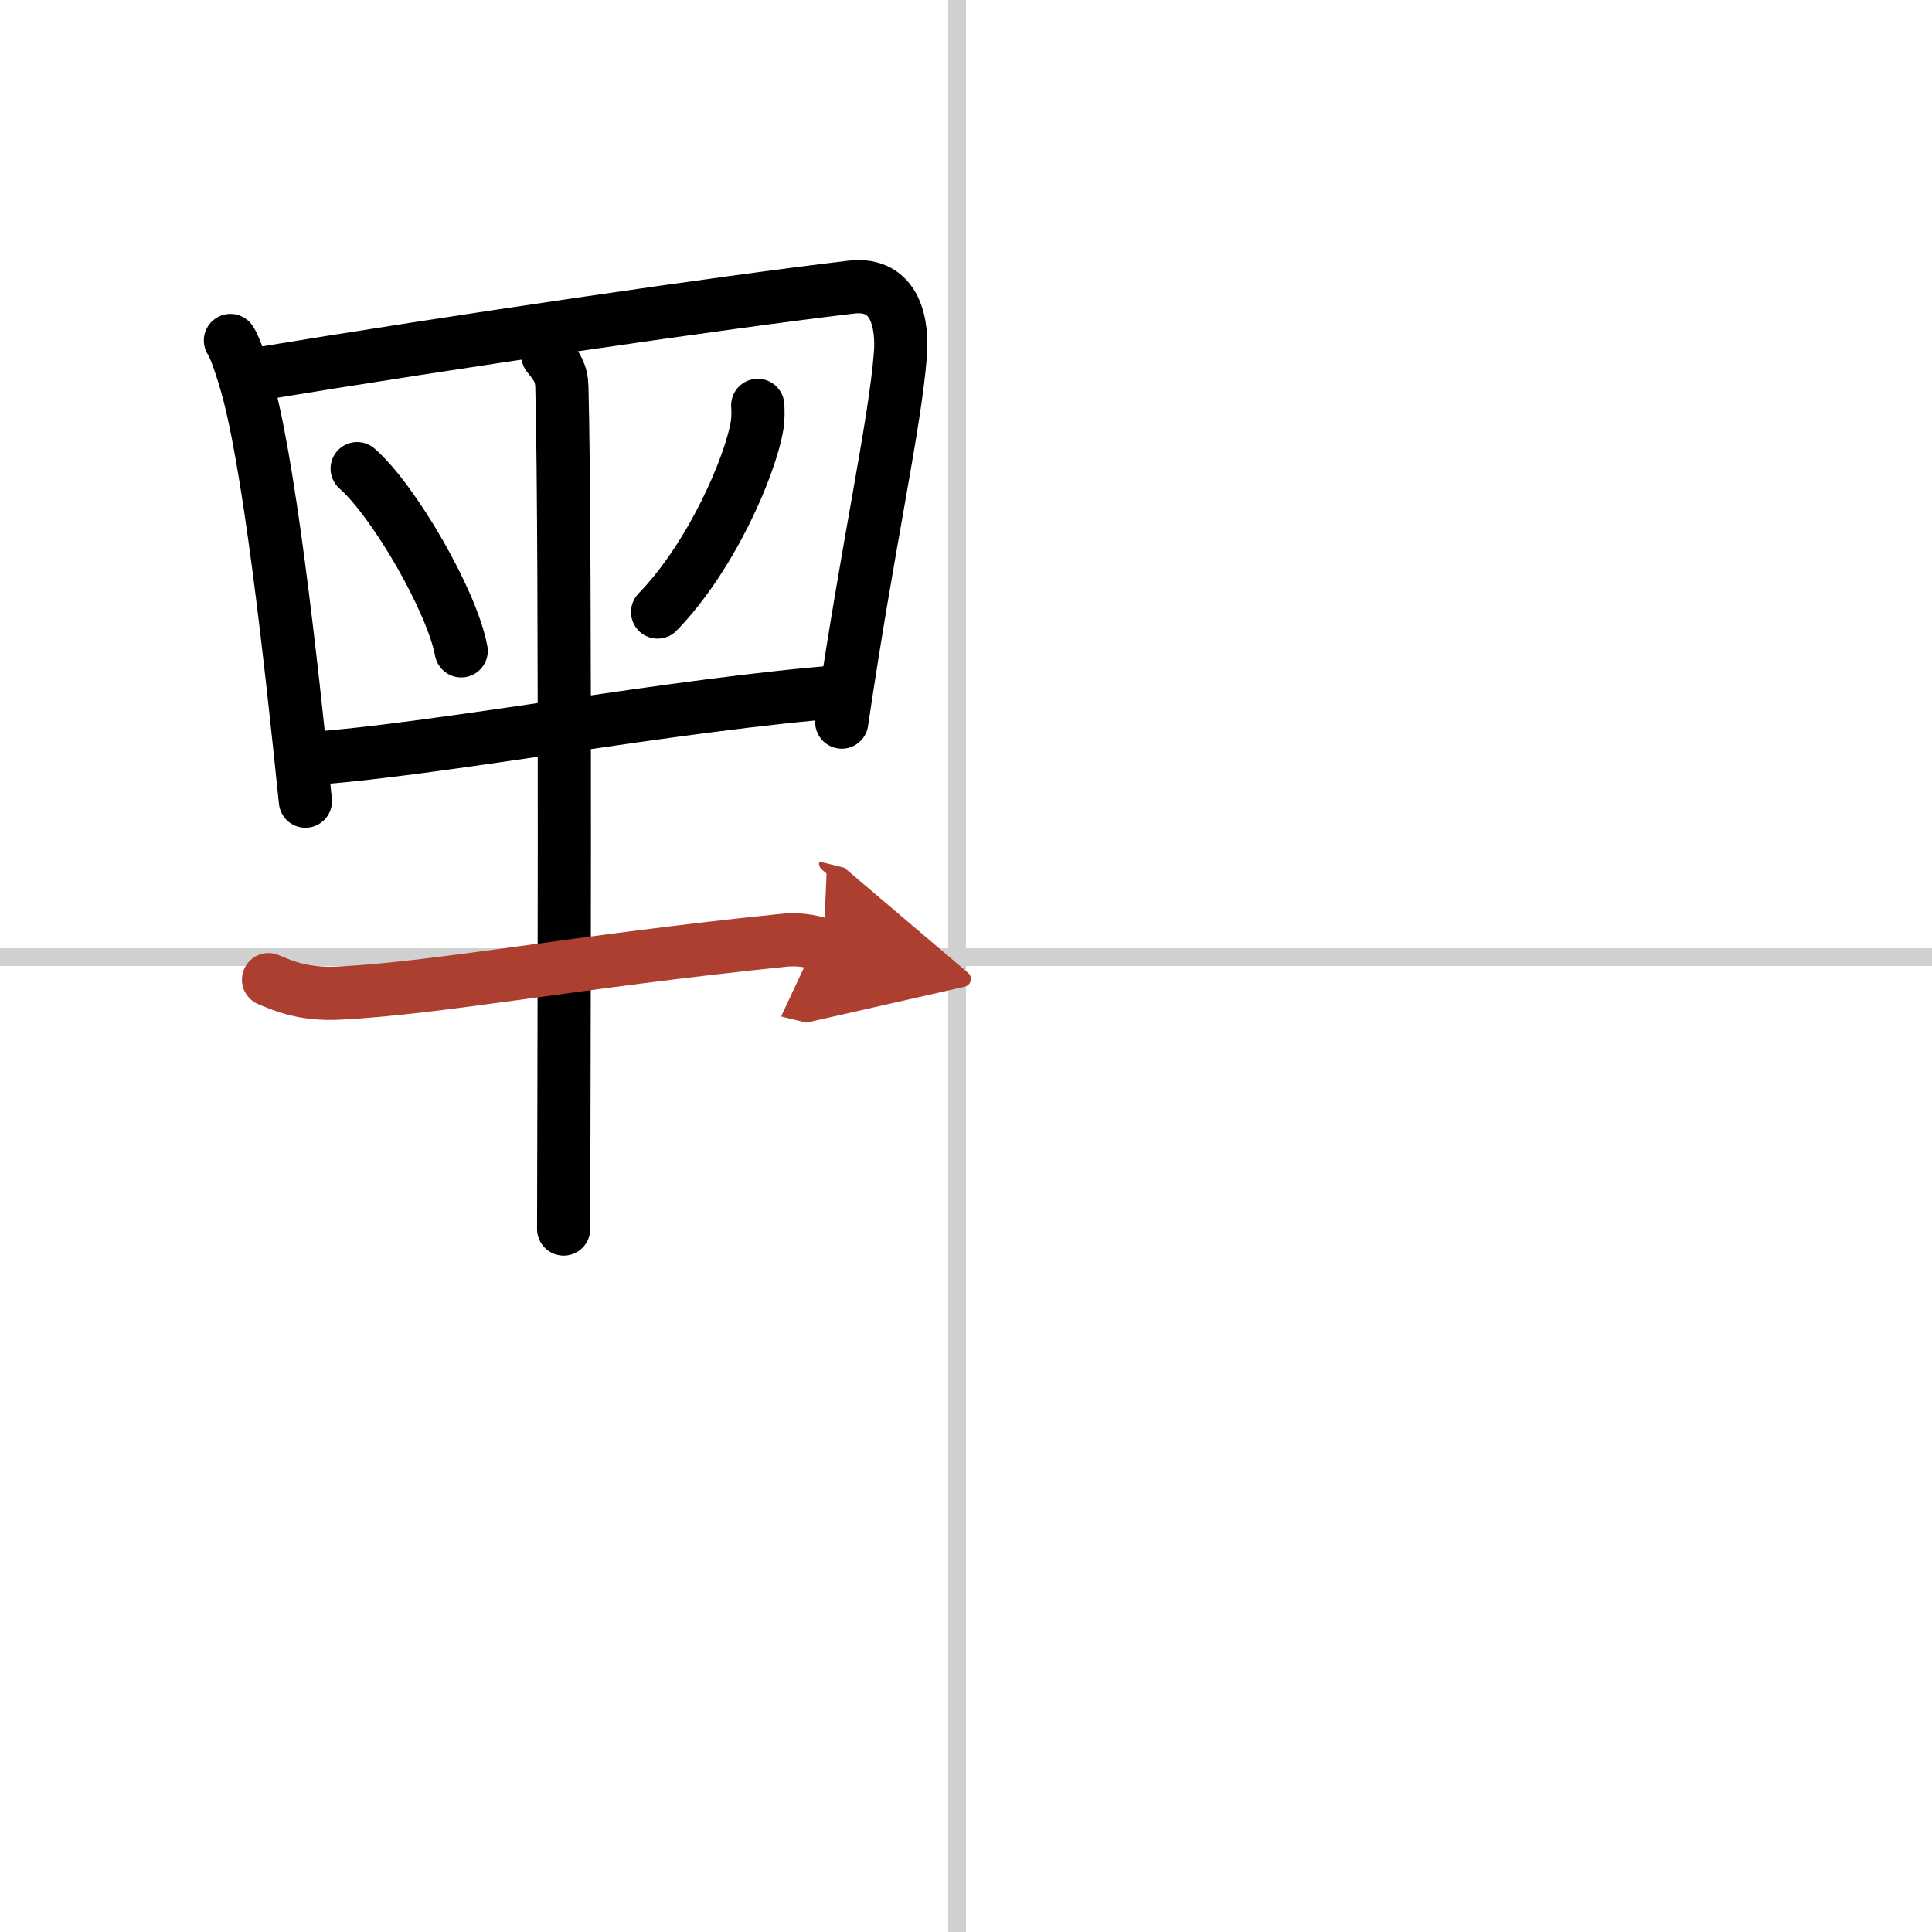
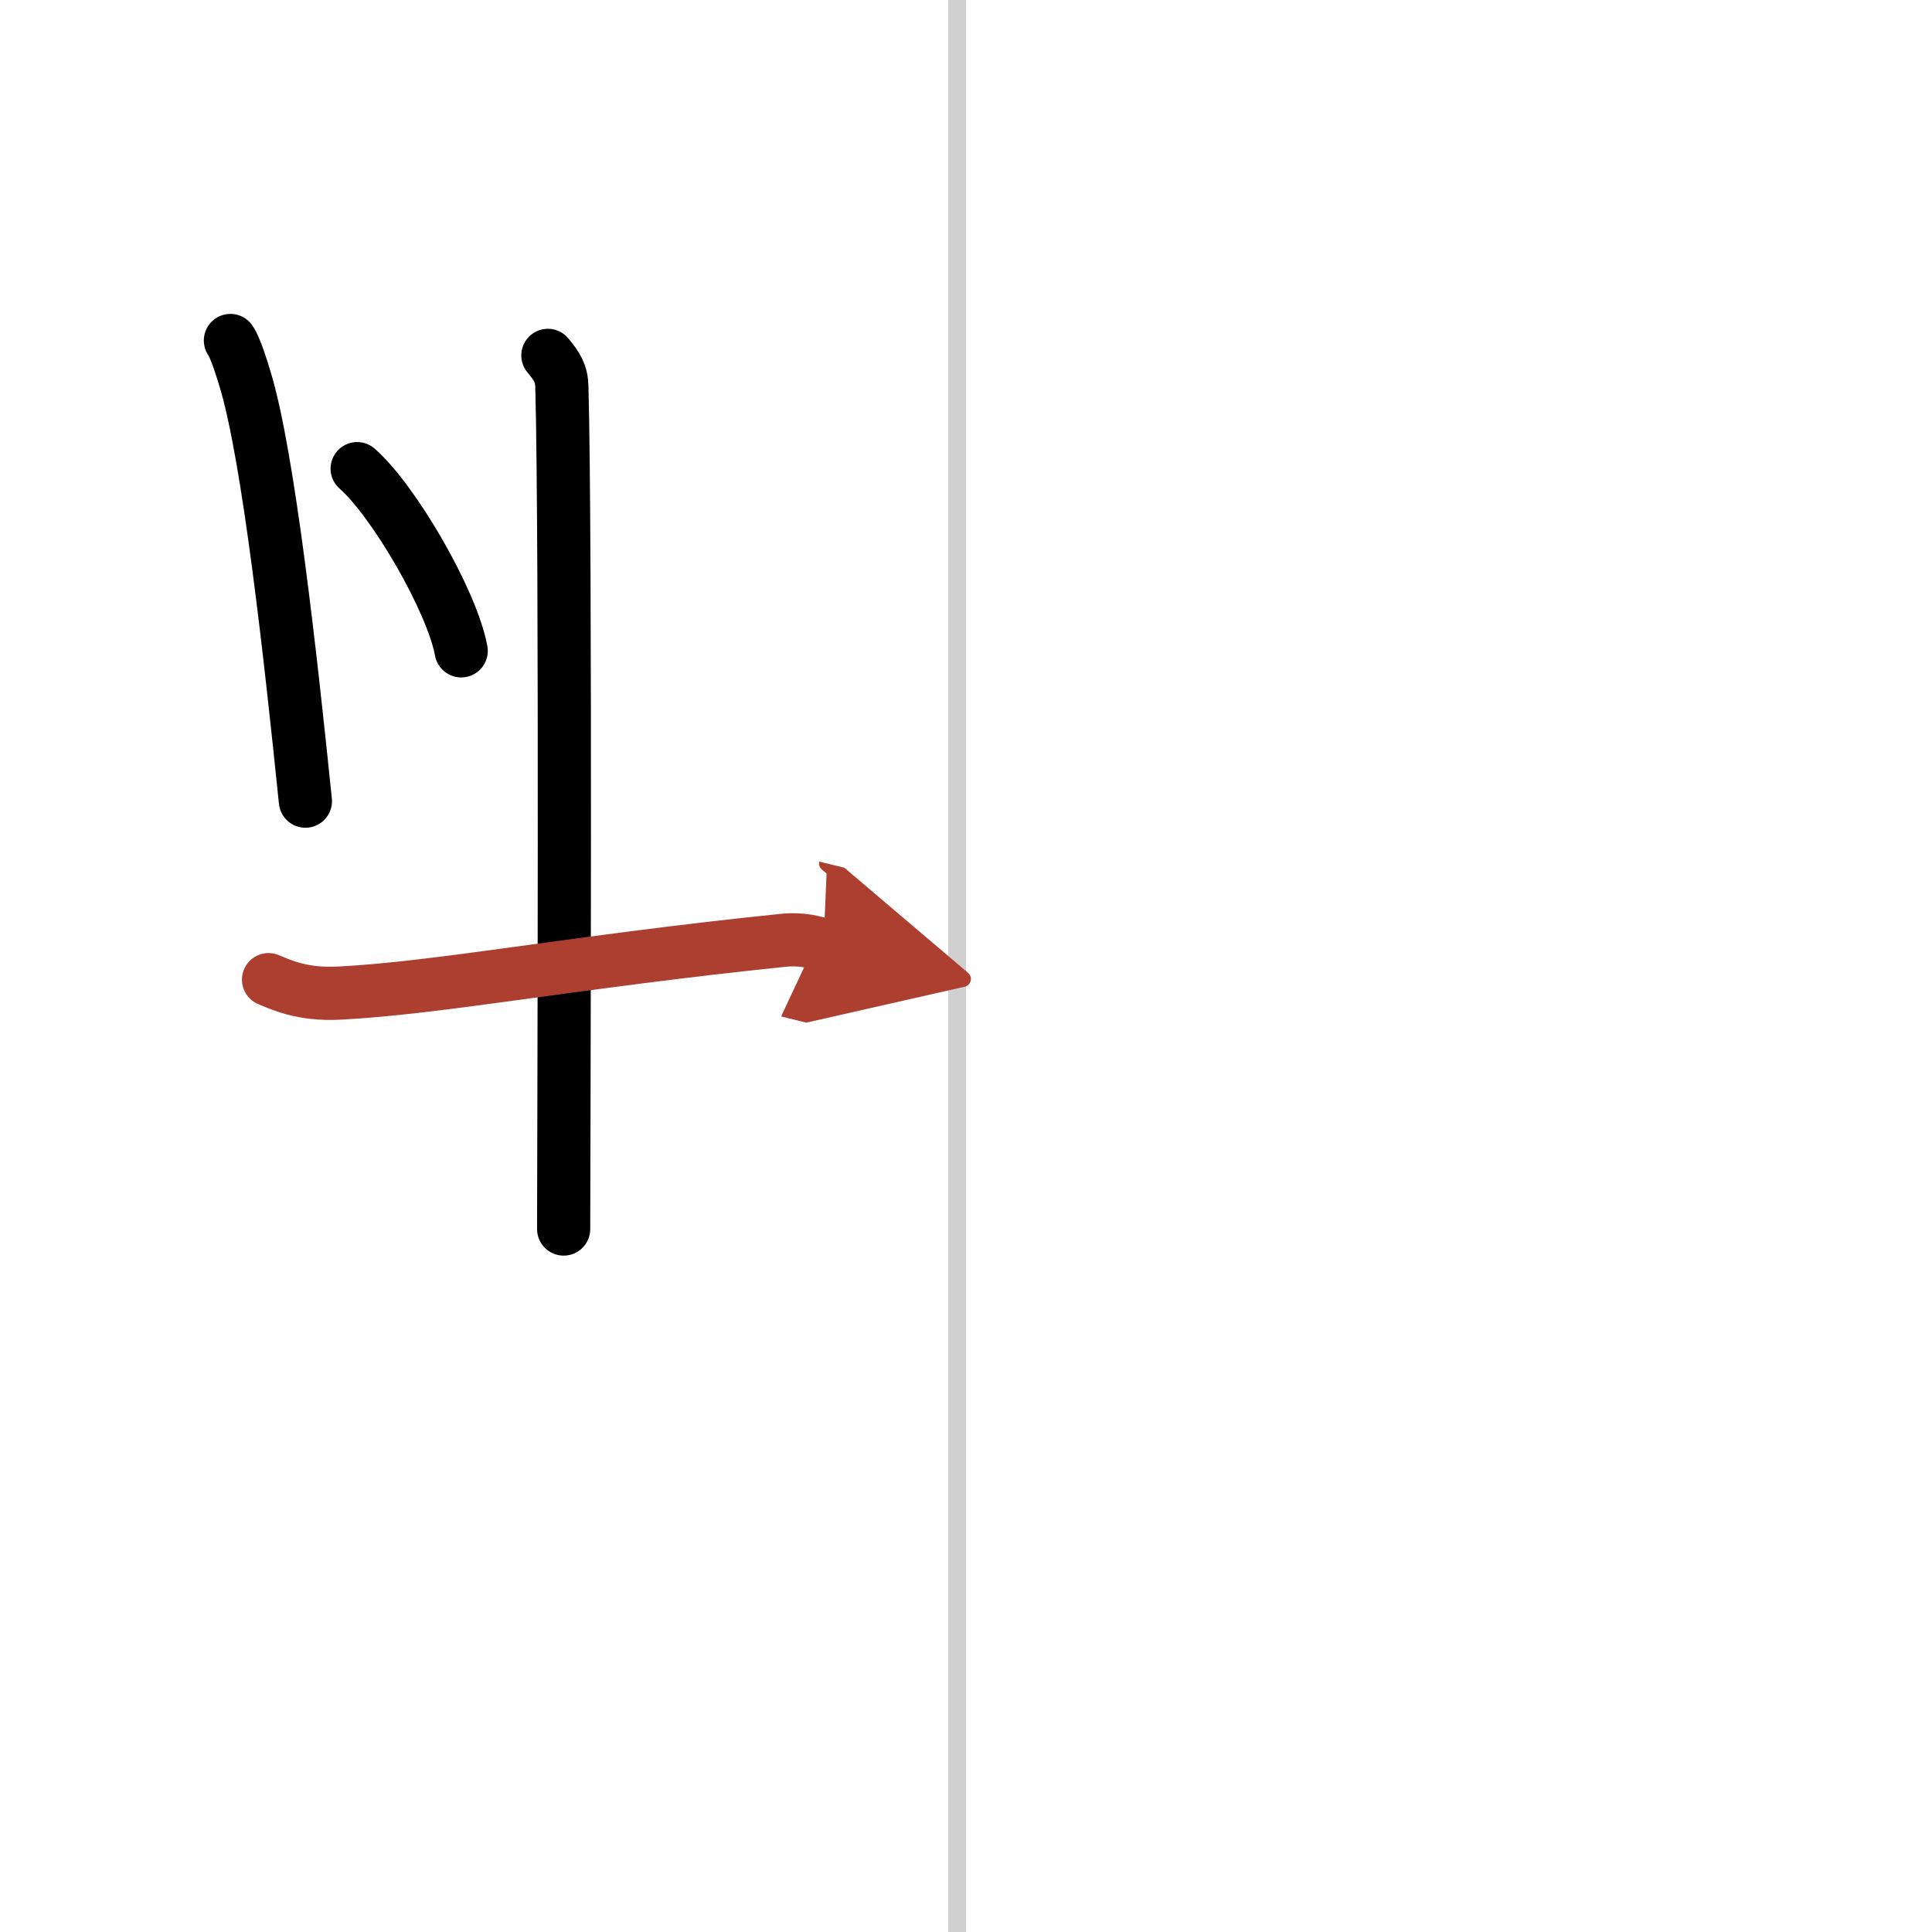
<svg xmlns="http://www.w3.org/2000/svg" width="400" height="400" viewBox="0 0 109 109">
  <defs>
    <marker id="a" markerWidth="4" orient="auto" refX="1" refY="5" viewBox="0 0 10 10">
      <polyline points="0 0 10 5 0 10 1 5" fill="#ad3f31" stroke="#ad3f31" />
    </marker>
  </defs>
  <g fill="none" stroke="#000" stroke-linecap="round" stroke-linejoin="round" stroke-width="3">
    <rect width="100%" height="100%" fill="#fff" stroke="#fff" />
    <line x1="54" x2="54" y2="109" stroke="#d0d0d0" stroke-width="1" />
-     <line x2="109" y1="54" y2="54" stroke="#d0d0d0" stroke-width="1" />
    <path d="m13 19.21c0.29 0.42 0.66 1.63 0.82 2.16 1.33 4.33 2.58 15.74 3.41 23.83" />
-     <path d="m14.12 21.17c11.63-1.92 26.85-4.14 33.9-4.97 2.59-0.31 2.9 2.21 2.78 3.78-0.31 4-1.8 10.52-3.31 20.76" />
    <path d="m20.15 26.44c2.07 1.81 5.35 7.46 5.87 10.28" />
-     <path d="m42.75 22.87c0.02 0.27 0.03 0.71-0.03 1.1-0.38 2.33-2.59 7.44-5.62 10.56" />
-     <path d="m17.39 42.8c6.8-0.42 20.93-3.11 30.32-3.8" />
    <path d="m30.91 20.05c0.52 0.63 0.77 1.01 0.79 1.78 0.24 8.9 0.1 44.38 0.1 47.51" />
    <path d="m15.15 55.27c0.65 0.26 1.85 0.87 3.98 0.76 5.62-0.28 13.37-1.78 25.07-2.98 1.07-0.11 1.73 0.12 2.26 0.25" marker-end="url(#a)" stroke="#ad3f31" />
  </g>
</svg>